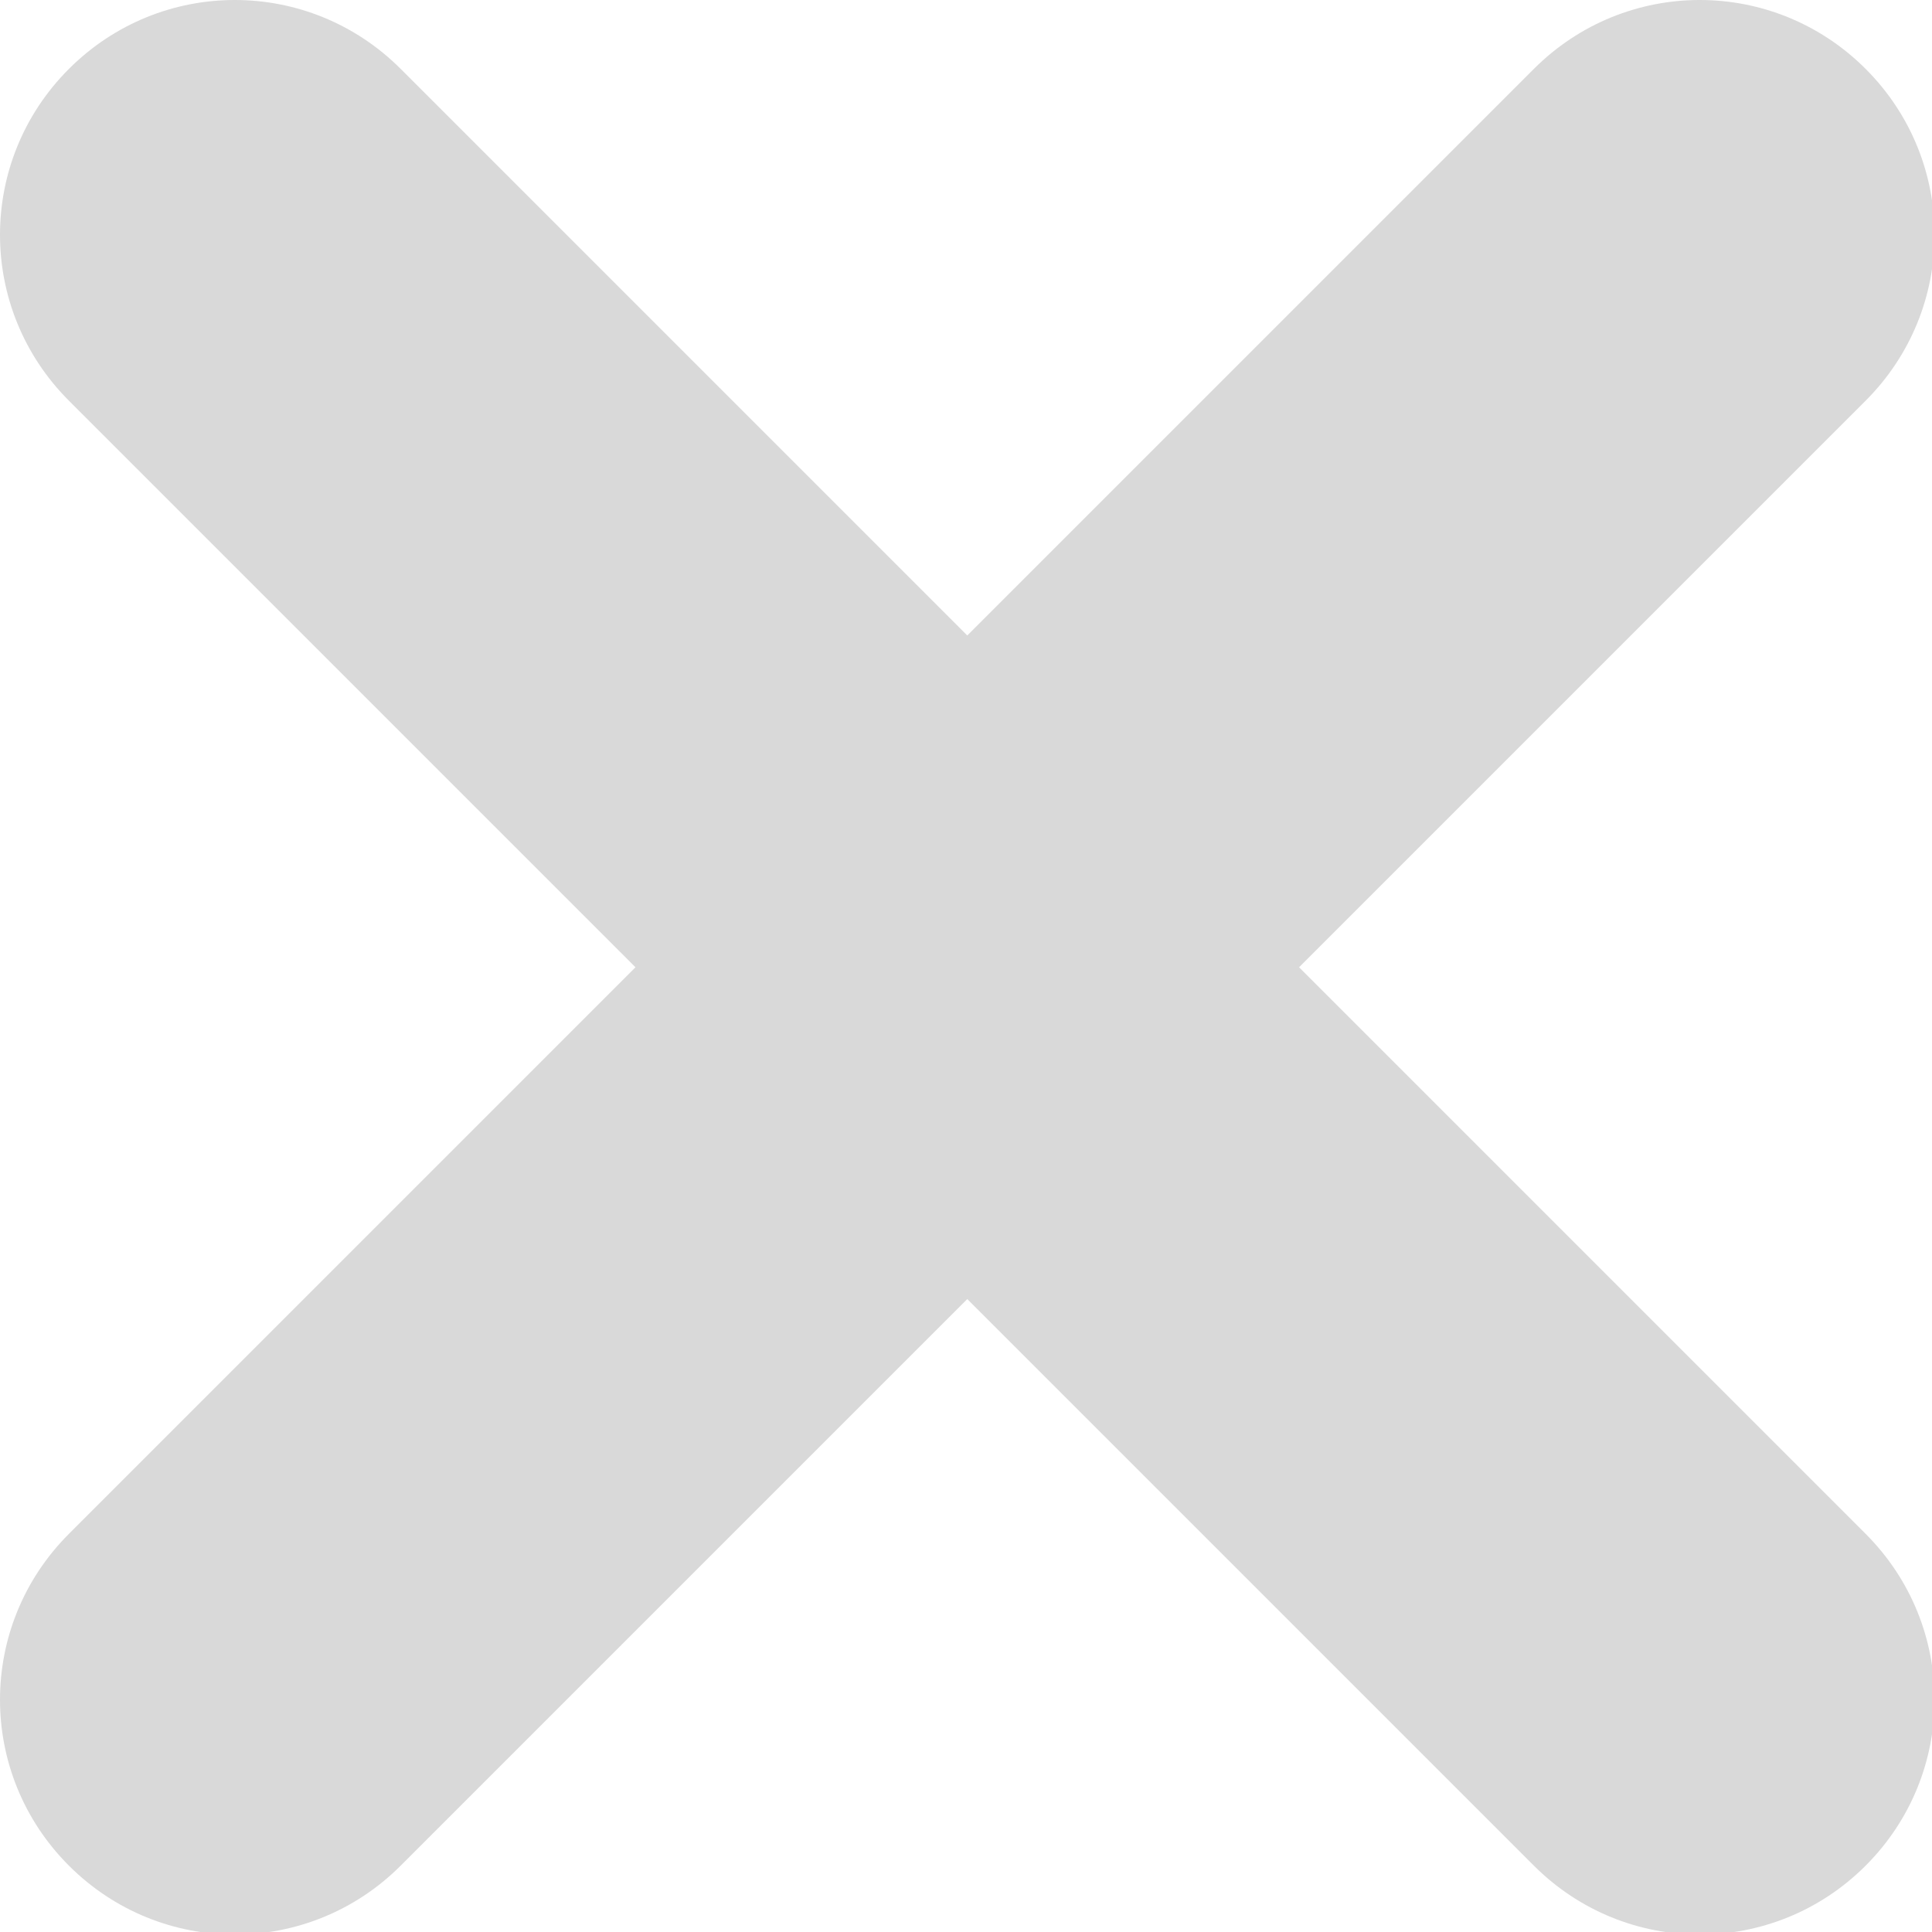
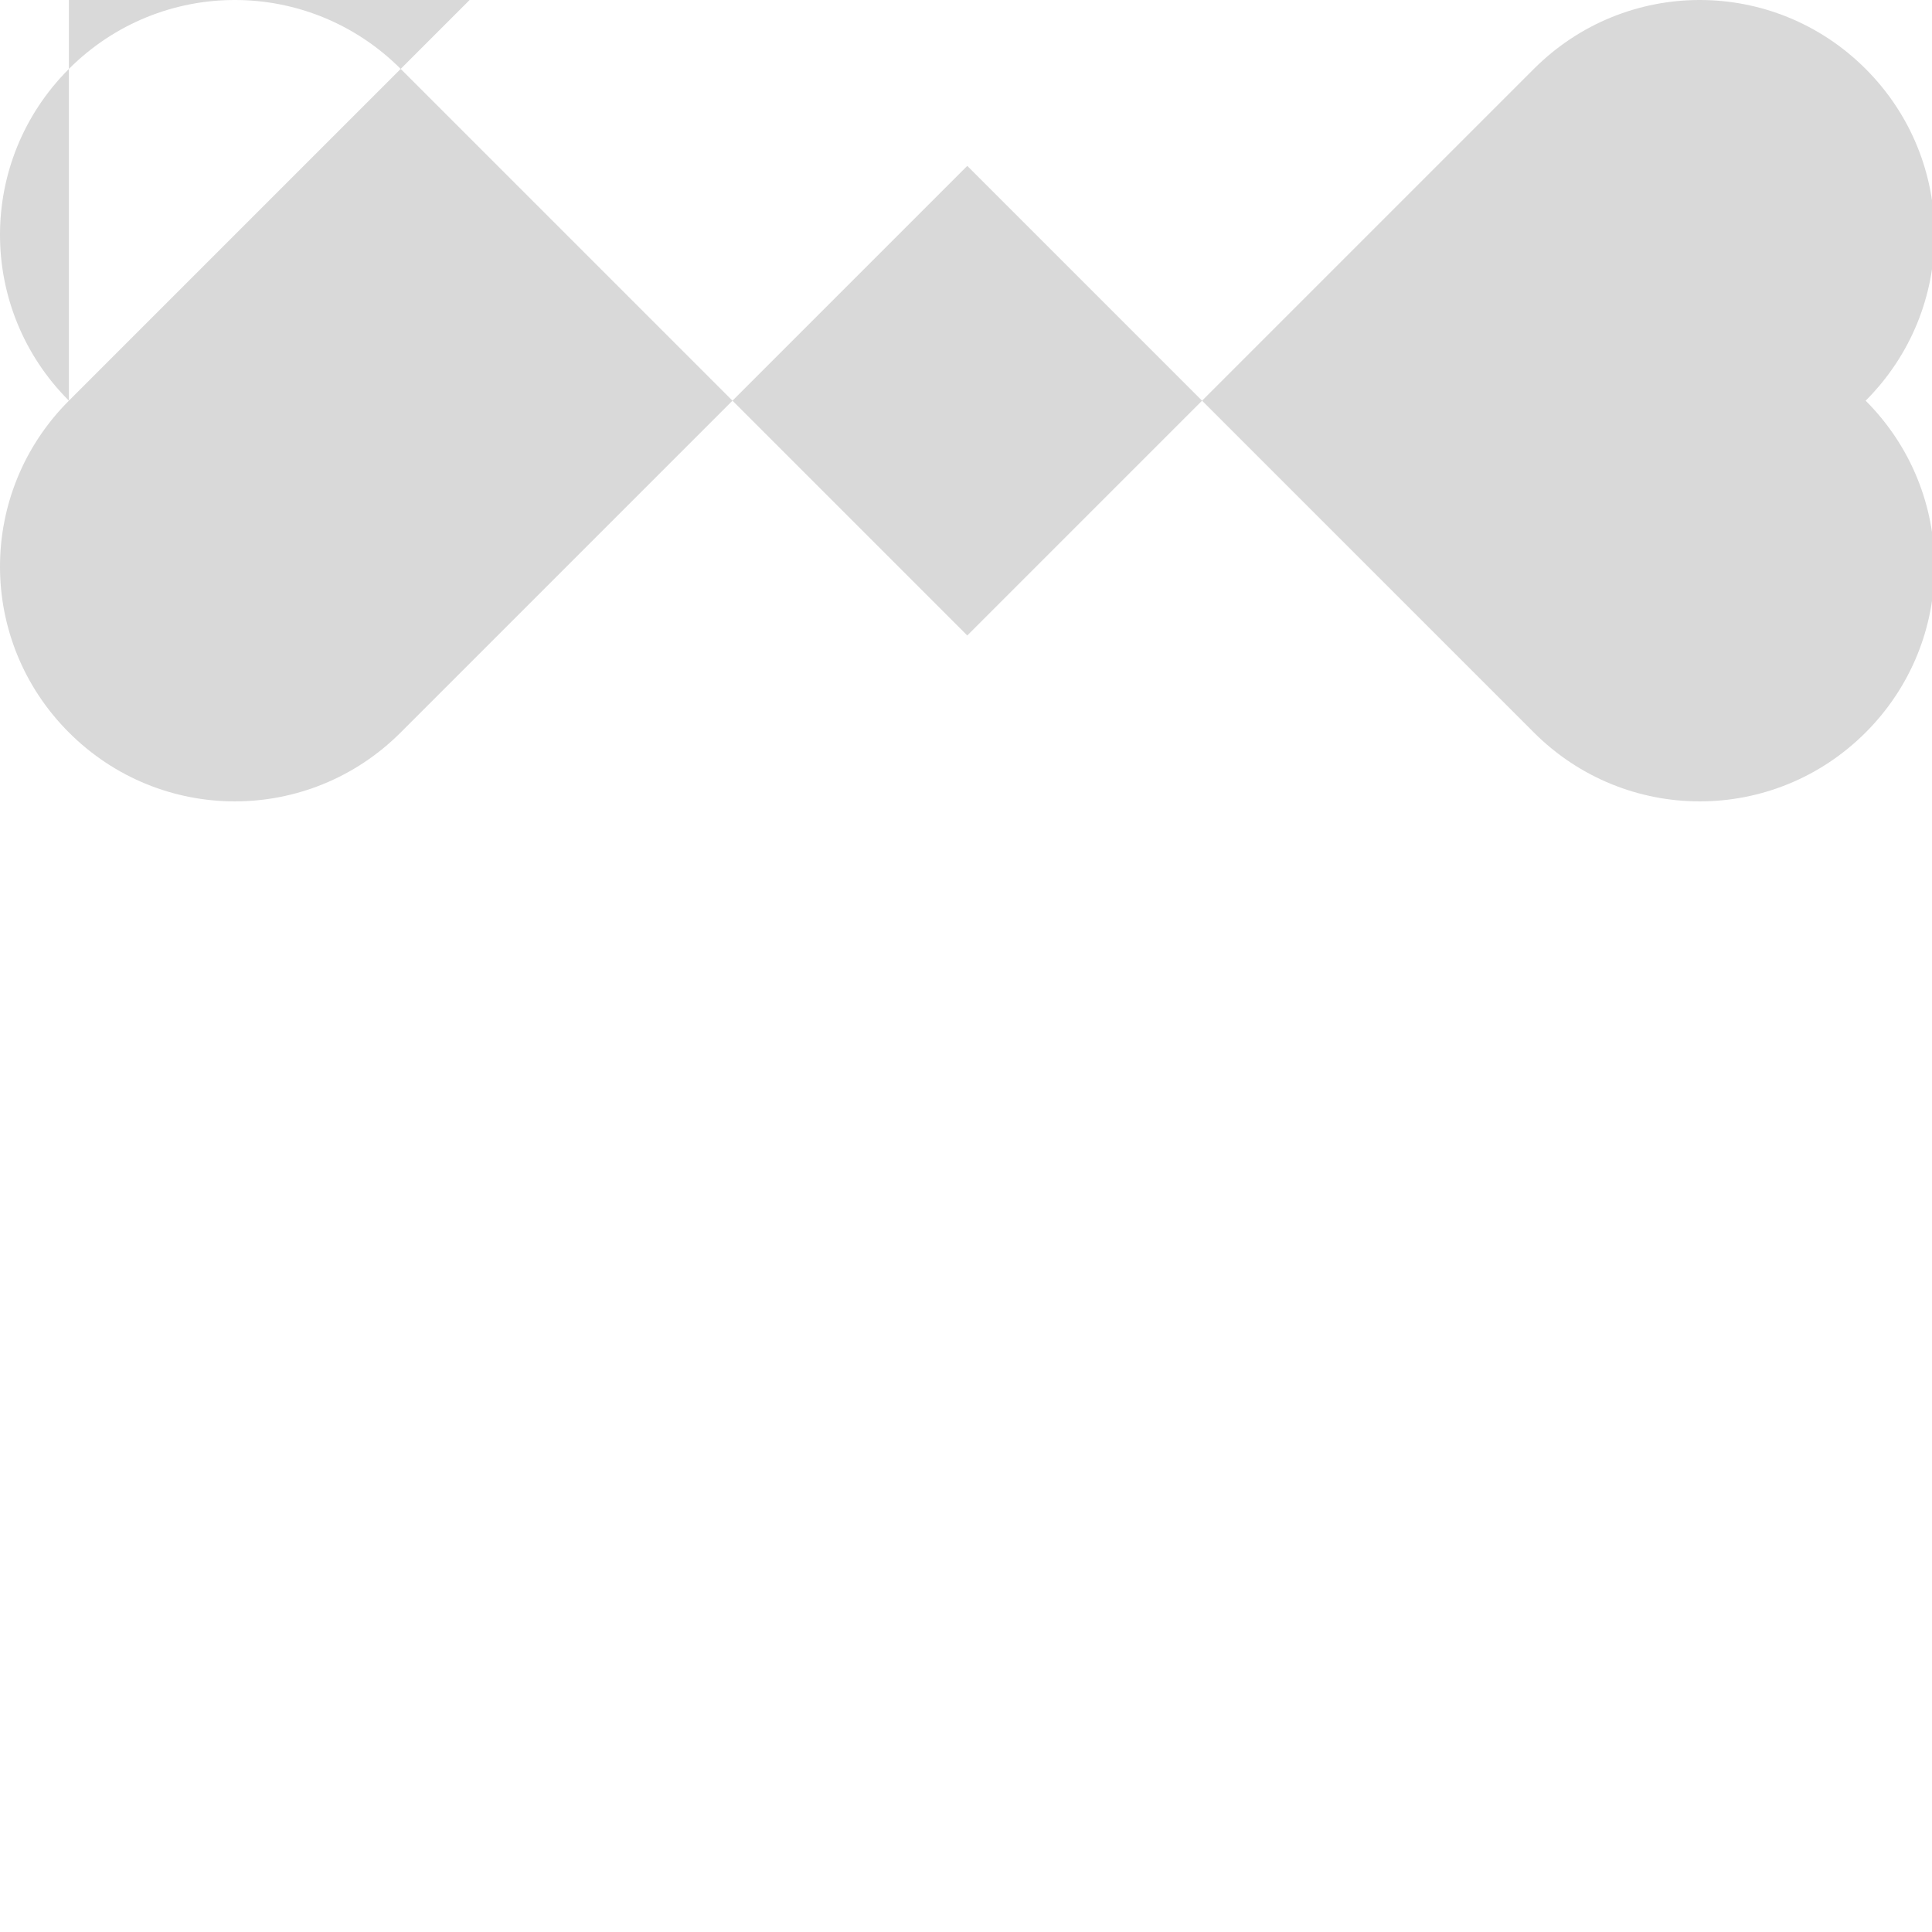
<svg xmlns="http://www.w3.org/2000/svg" xml:space="preserve" width="4.572mm" height="4.572mm" version="1.1" style="shape-rendering:geometricPrecision; text-rendering:geometricPrecision; image-rendering:optimizeQuality; fill-rule:evenodd; clip-rule:evenodd" viewBox="0 0 7.57 7.57">
  <defs>
    <style type="text/css"> .fil0 {fill:#D9D9D9;fill-rule:nonzero} </style>
  </defs>
  <g id="Слой_x0020_1">
-     <path class="fil0" d="M0.27 1.57c-0.36,-0.36 -0.36,-0.94 0,-1.3 0.36,-0.36 0.94,-0.36 1.3,0l2.22 2.22 2.22 -2.22c0.36,-0.36 0.94,-0.36 1.3,0 0.36,0.36 0.36,0.94 0,1.3l-2.22 2.22 2.22 2.22c0.36,0.36 0.36,0.94 0,1.3 -0.36,0.36 -0.94,0.36 -1.3,0l-2.22 -2.22 -2.22 2.22c-0.36,0.36 -0.94,0.36 -1.3,0 -0.36,-0.36 -0.36,-0.94 0,-1.3l2.22 -2.22 -2.22 -2.22z" />
+     <path class="fil0" d="M0.27 1.57c-0.36,-0.36 -0.36,-0.94 0,-1.3 0.36,-0.36 0.94,-0.36 1.3,0l2.22 2.22 2.22 -2.22c0.36,-0.36 0.94,-0.36 1.3,0 0.36,0.36 0.36,0.94 0,1.3c0.36,0.36 0.36,0.94 0,1.3 -0.36,0.36 -0.94,0.36 -1.3,0l-2.22 -2.22 -2.22 2.22c-0.36,0.36 -0.94,0.36 -1.3,0 -0.36,-0.36 -0.36,-0.94 0,-1.3l2.22 -2.22 -2.22 -2.22z" />
  </g>
</svg>